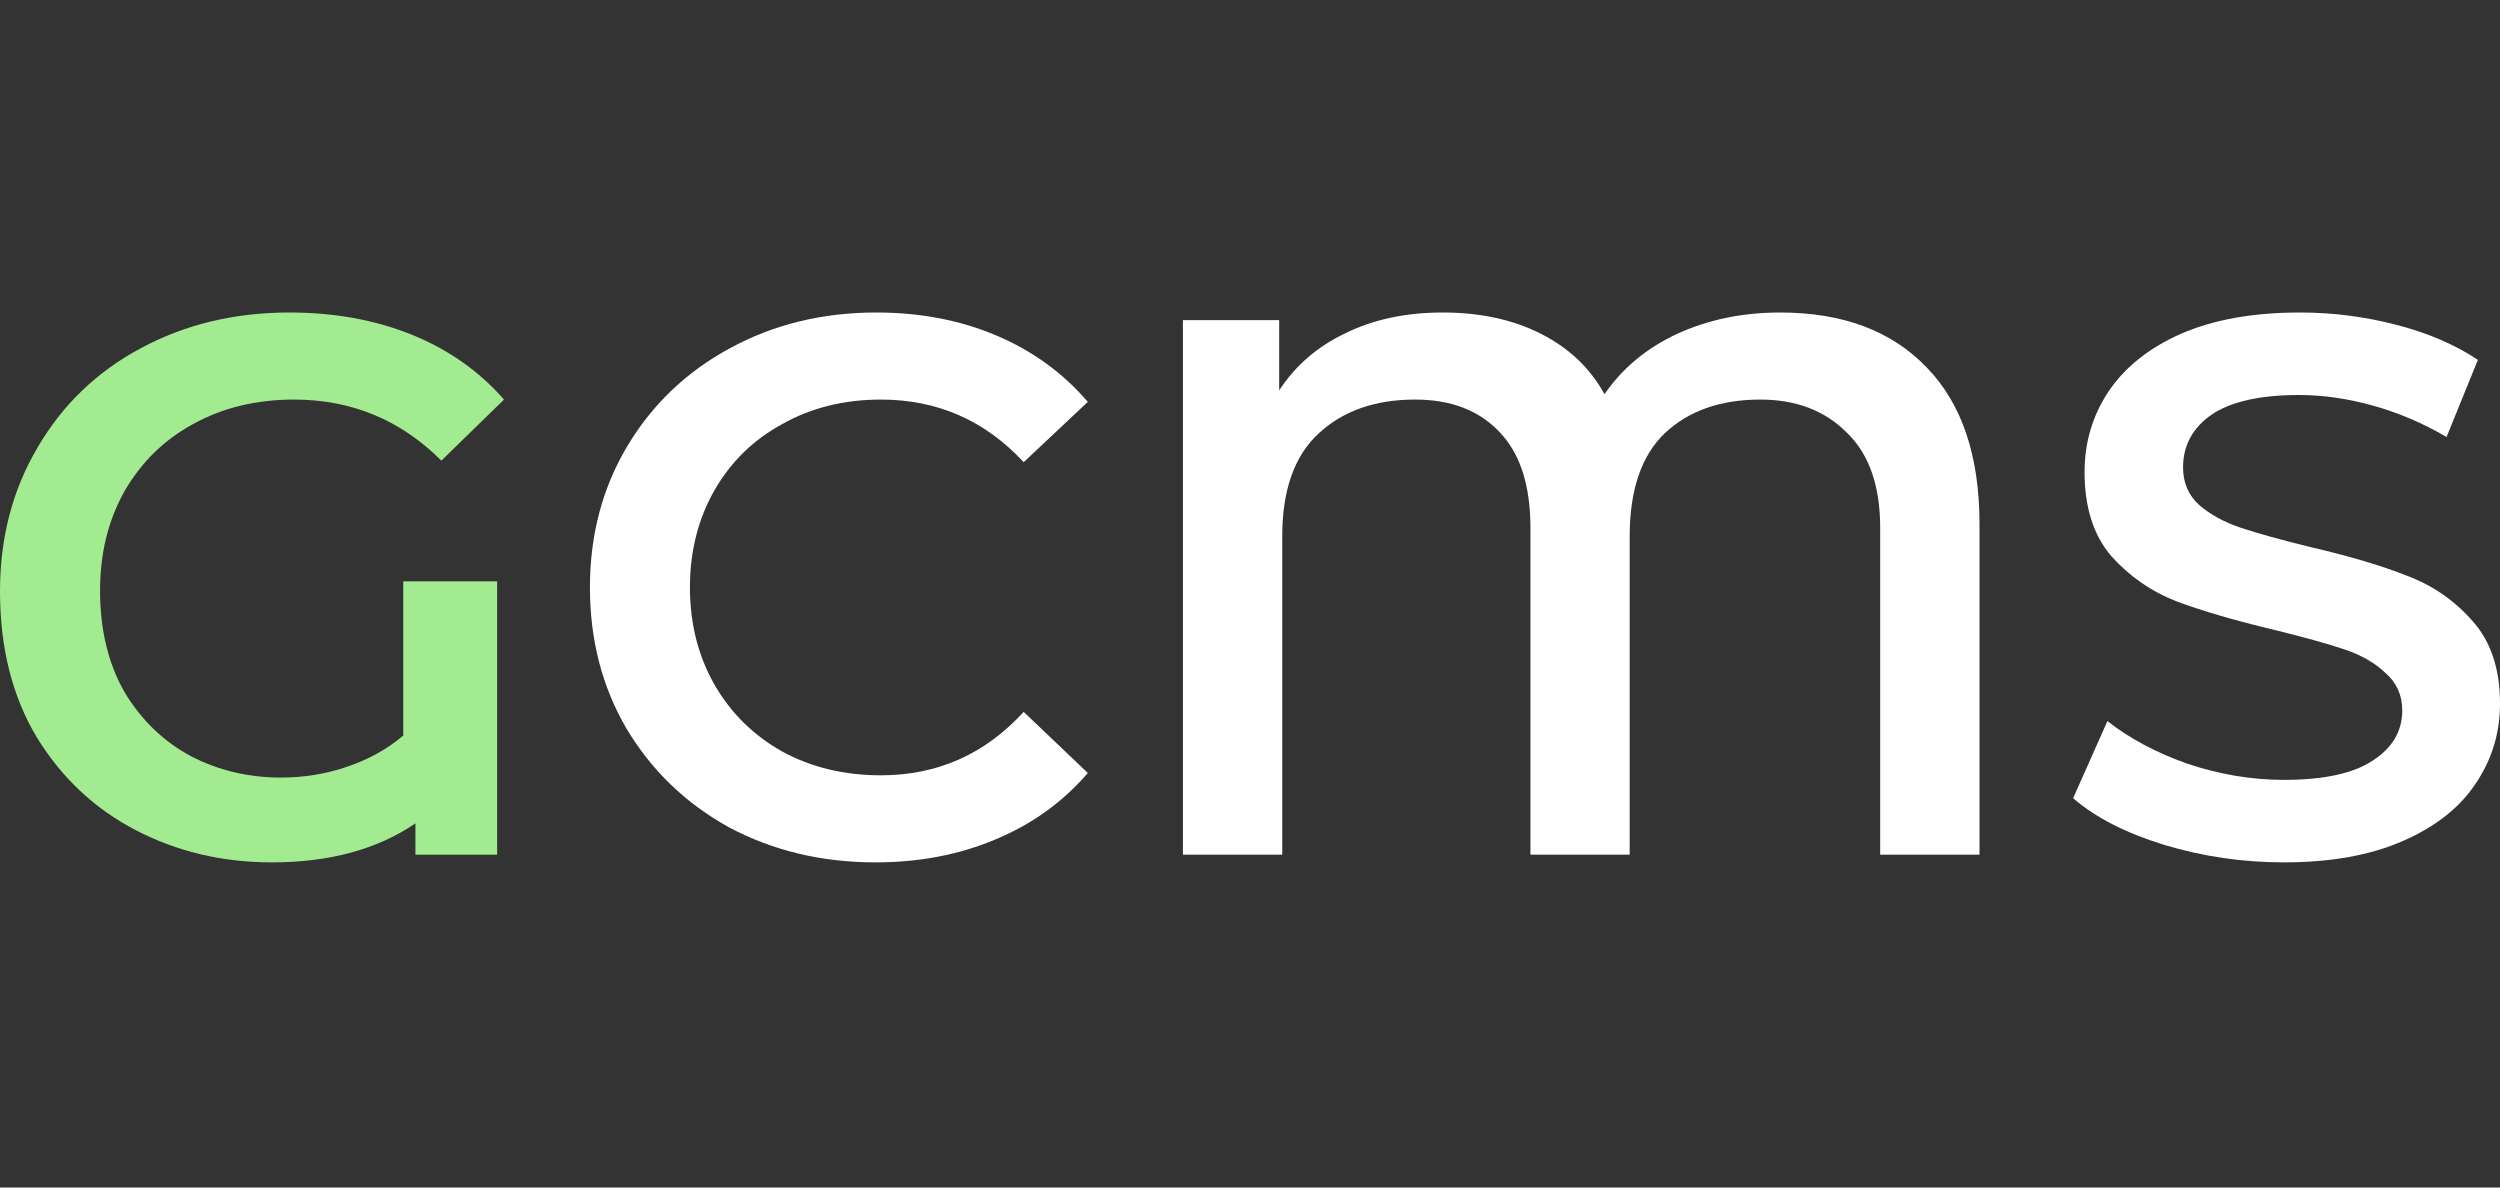
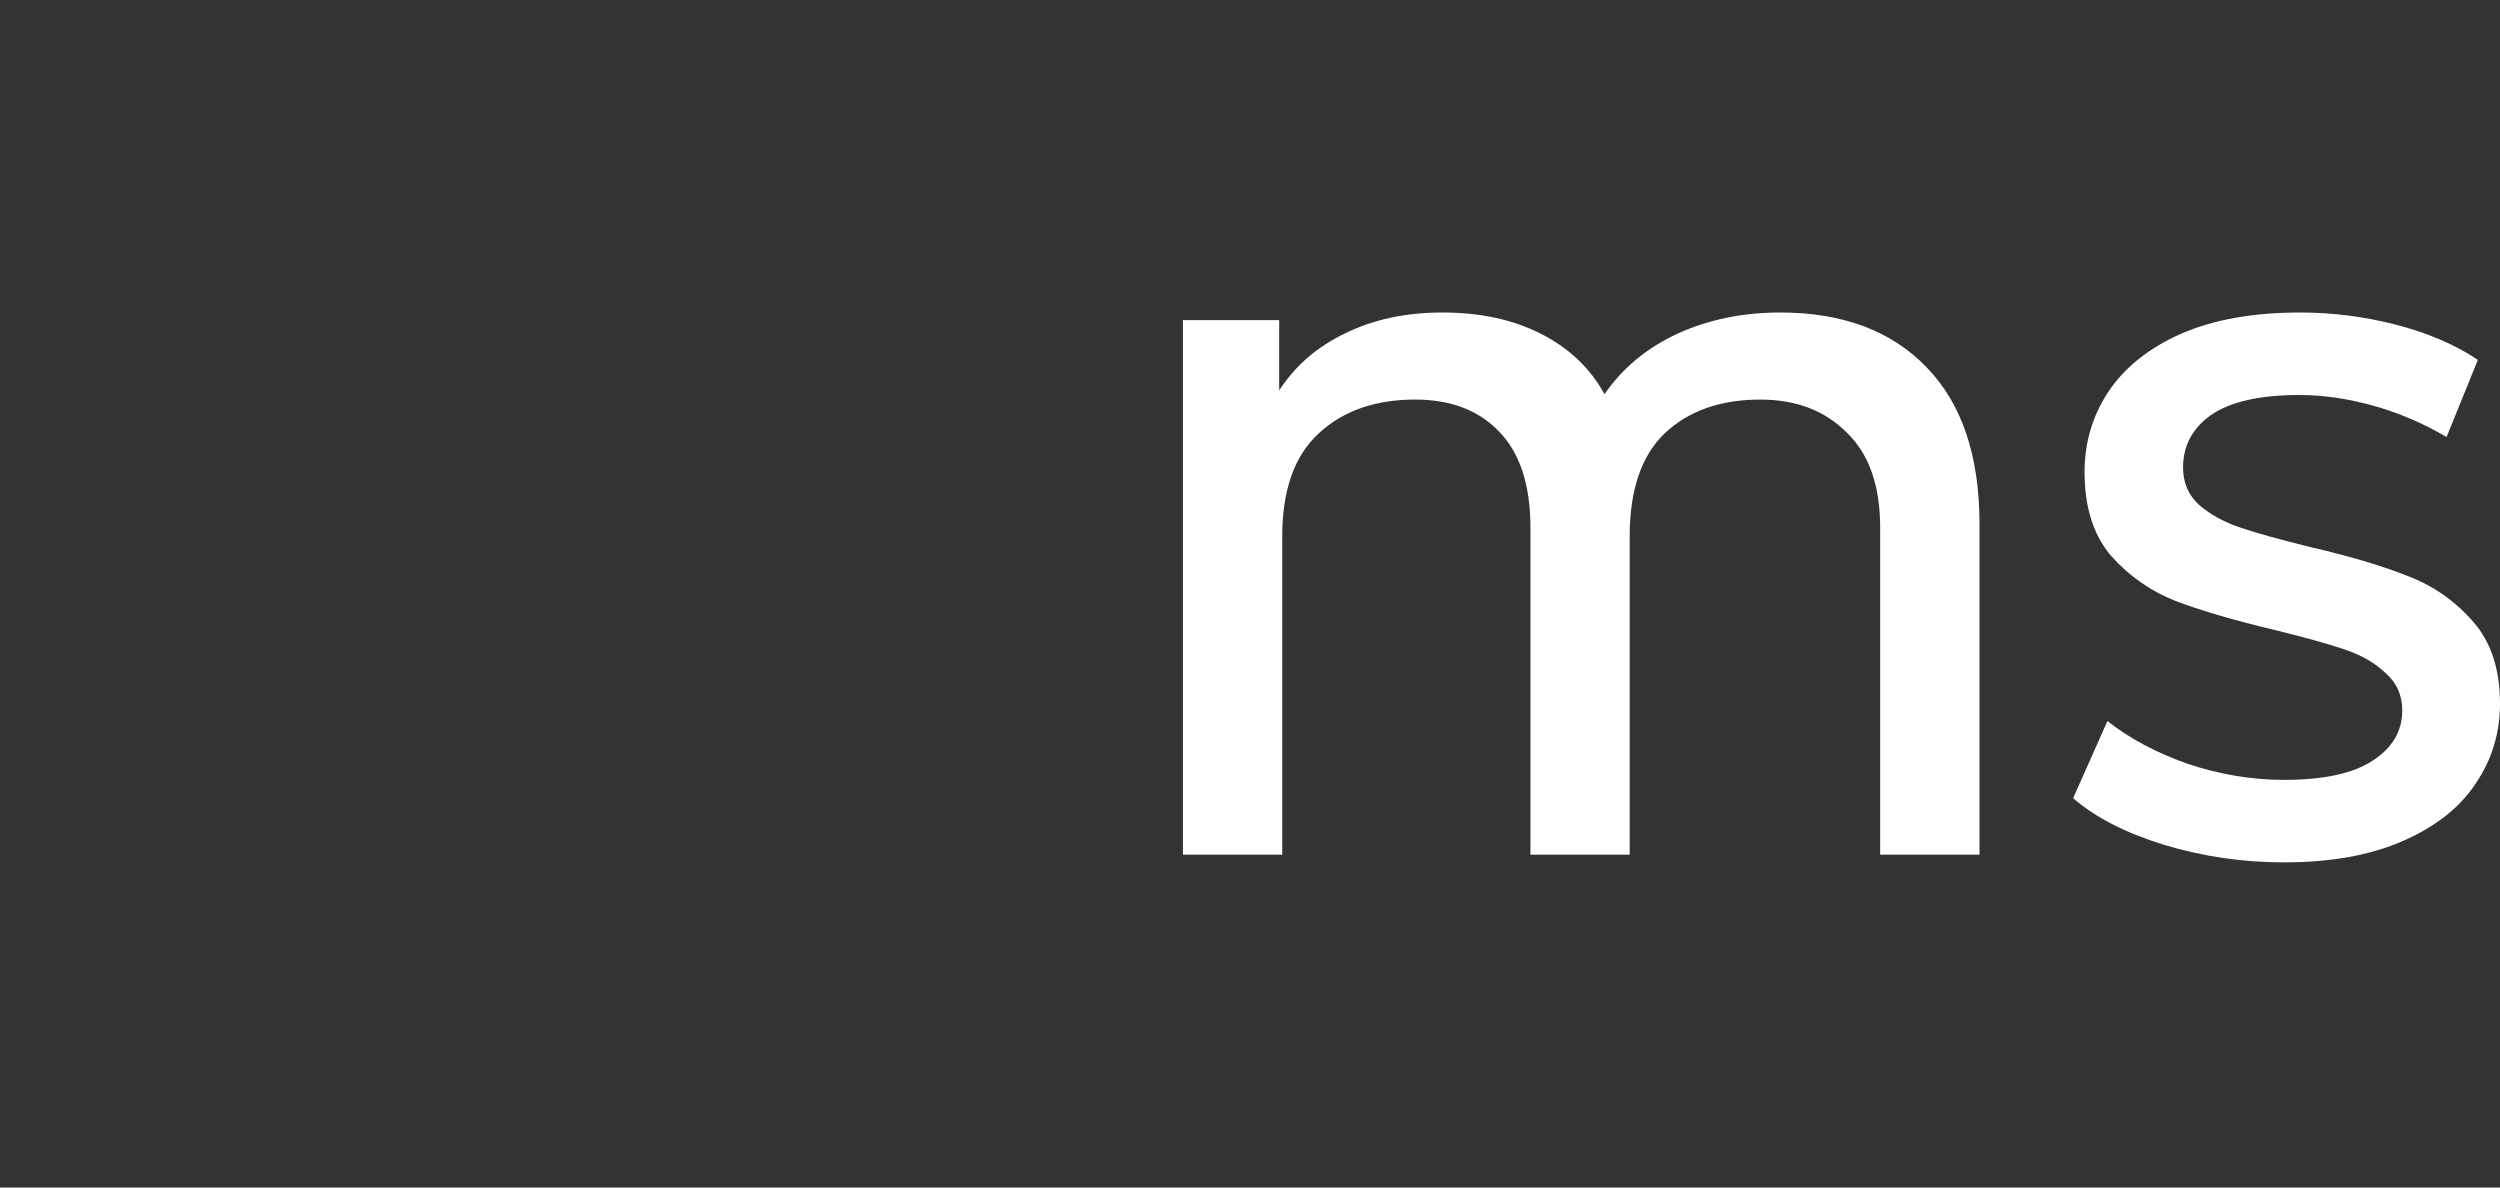
<svg xmlns="http://www.w3.org/2000/svg" width="40" height="19" viewBox="0 0 40 19" fill="none">
  <rect x="0" y="0" width="40" height="19" fill="#333333" stroke="none" />
-   <path d="M6.452 9.301H7.954V13.675H6.647V13.174C6.036 13.59 5.27 13.798 4.35 13.798C3.56 13.798 2.835 13.627 2.175 13.284C1.515 12.942 0.986 12.445 0.587 11.794C0.196 11.142 0 10.364 0 9.46C0 8.605 0.2 7.839 0.599 7.163C0.998 6.478 1.548 5.949 2.248 5.574C2.957 5.191 3.751 5 4.631 5C5.348 5 5.999 5.118 6.586 5.354C7.172 5.591 7.665 5.937 8.064 6.393L7.062 7.37C6.411 6.719 5.625 6.393 4.704 6.393C4.101 6.393 3.564 6.523 3.091 6.784C2.627 7.036 2.26 7.395 1.992 7.859C1.731 8.324 1.601 8.853 1.601 9.448C1.601 10.075 1.731 10.617 1.992 11.073C2.26 11.521 2.615 11.863 3.055 12.099C3.495 12.327 3.975 12.441 4.497 12.441C4.863 12.441 5.213 12.384 5.547 12.27C5.889 12.156 6.191 11.989 6.452 11.769V9.301Z" fill="#A3EB91" />
-   <path d="M14.008 13.798C13.145 13.798 12.363 13.61 11.662 13.236C10.97 12.853 10.424 12.327 10.025 11.659C9.634 10.991 9.439 10.238 9.439 9.399C9.439 8.56 9.638 7.806 10.037 7.138C10.437 6.47 10.982 5.949 11.675 5.574C12.375 5.191 13.157 5 14.021 5C14.721 5 15.361 5.122 15.939 5.367C16.517 5.611 17.006 5.965 17.405 6.43L16.379 7.395C15.76 6.727 14.998 6.393 14.094 6.393C13.508 6.393 12.982 6.523 12.518 6.784C12.053 7.036 11.691 7.391 11.43 7.847C11.17 8.303 11.039 8.82 11.039 9.399C11.039 9.977 11.17 10.494 11.43 10.951C11.691 11.407 12.053 11.765 12.518 12.026C12.982 12.278 13.508 12.405 14.094 12.405C14.998 12.405 15.76 12.067 16.379 11.39L17.405 12.368C17.006 12.832 16.513 13.187 15.927 13.431C15.348 13.675 14.709 13.798 14.008 13.798Z" fill="white" />
  <path d="M28.482 5C29.484 5 30.266 5.293 30.828 5.88C31.39 6.458 31.672 7.293 31.672 8.385V13.675H30.083V8.446C30.083 7.77 29.904 7.26 29.545 6.918C29.195 6.568 28.735 6.393 28.165 6.393C27.529 6.393 27.02 6.572 26.637 6.931C26.263 7.289 26.075 7.839 26.075 8.58V13.675H24.487V8.446C24.487 7.761 24.32 7.248 23.986 6.906C23.66 6.564 23.212 6.393 22.642 6.393C21.998 6.393 21.481 6.576 21.09 6.943C20.707 7.301 20.516 7.847 20.516 8.58V11.128V13.675H18.927V5.122H20.467V6.246C20.727 5.847 21.082 5.542 21.53 5.33C21.978 5.11 22.495 5 23.082 5C23.684 5 24.21 5.114 24.658 5.342C25.106 5.57 25.444 5.892 25.672 6.307C25.957 5.892 26.344 5.57 26.833 5.342C27.33 5.114 27.88 5 28.482 5Z" fill="white" />
  <path d="M36.542 13.798C35.882 13.798 35.243 13.704 34.624 13.517C34.013 13.329 33.528 13.081 33.17 12.771L33.719 11.537C34.07 11.814 34.497 12.042 35.002 12.221C35.516 12.392 36.029 12.478 36.542 12.478C37.177 12.478 37.65 12.376 37.959 12.172C38.277 11.969 38.436 11.7 38.436 11.366C38.436 11.122 38.346 10.922 38.167 10.767C37.996 10.604 37.776 10.478 37.507 10.389C37.239 10.299 36.872 10.197 36.408 10.083C35.756 9.928 35.227 9.773 34.819 9.619C34.42 9.464 34.074 9.224 33.781 8.898C33.495 8.564 33.353 8.116 33.353 7.554C33.353 7.081 33.479 6.654 33.732 6.271C33.992 5.88 34.379 5.57 34.892 5.342C35.414 5.114 36.049 5 36.799 5C37.32 5 37.833 5.065 38.338 5.196C38.843 5.326 39.279 5.513 39.646 5.758L39.145 6.992C38.77 6.772 38.379 6.605 37.972 6.491C37.564 6.377 37.169 6.32 36.786 6.32C36.159 6.32 35.691 6.426 35.381 6.637C35.08 6.849 34.929 7.13 34.929 7.48C34.929 7.725 35.015 7.924 35.186 8.079C35.365 8.234 35.589 8.356 35.858 8.446C36.127 8.535 36.493 8.637 36.958 8.751C37.593 8.898 38.114 9.053 38.522 9.216C38.929 9.37 39.275 9.611 39.56 9.936C39.853 10.262 40 10.702 40 11.256C40 11.729 39.87 12.156 39.609 12.539C39.356 12.922 38.969 13.227 38.448 13.455C37.927 13.684 37.291 13.798 36.542 13.798Z" fill="white" />
</svg>